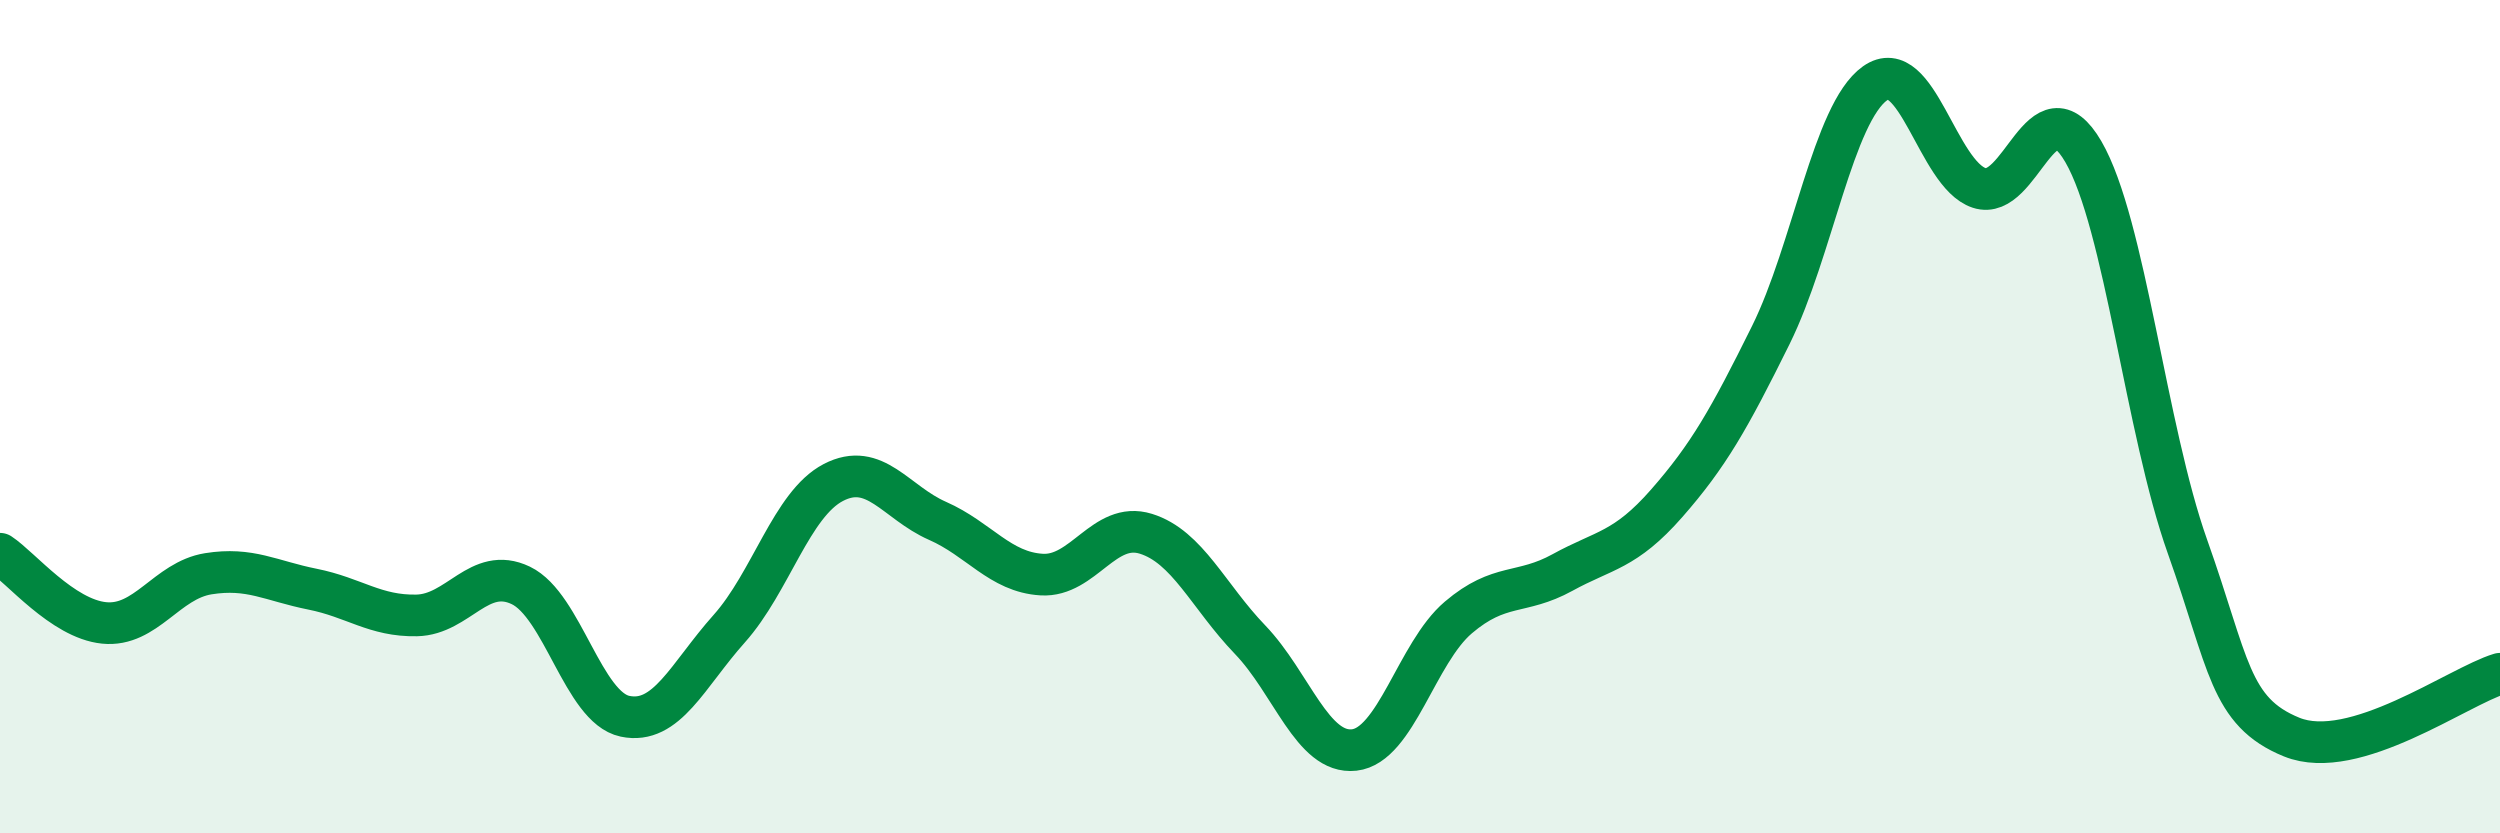
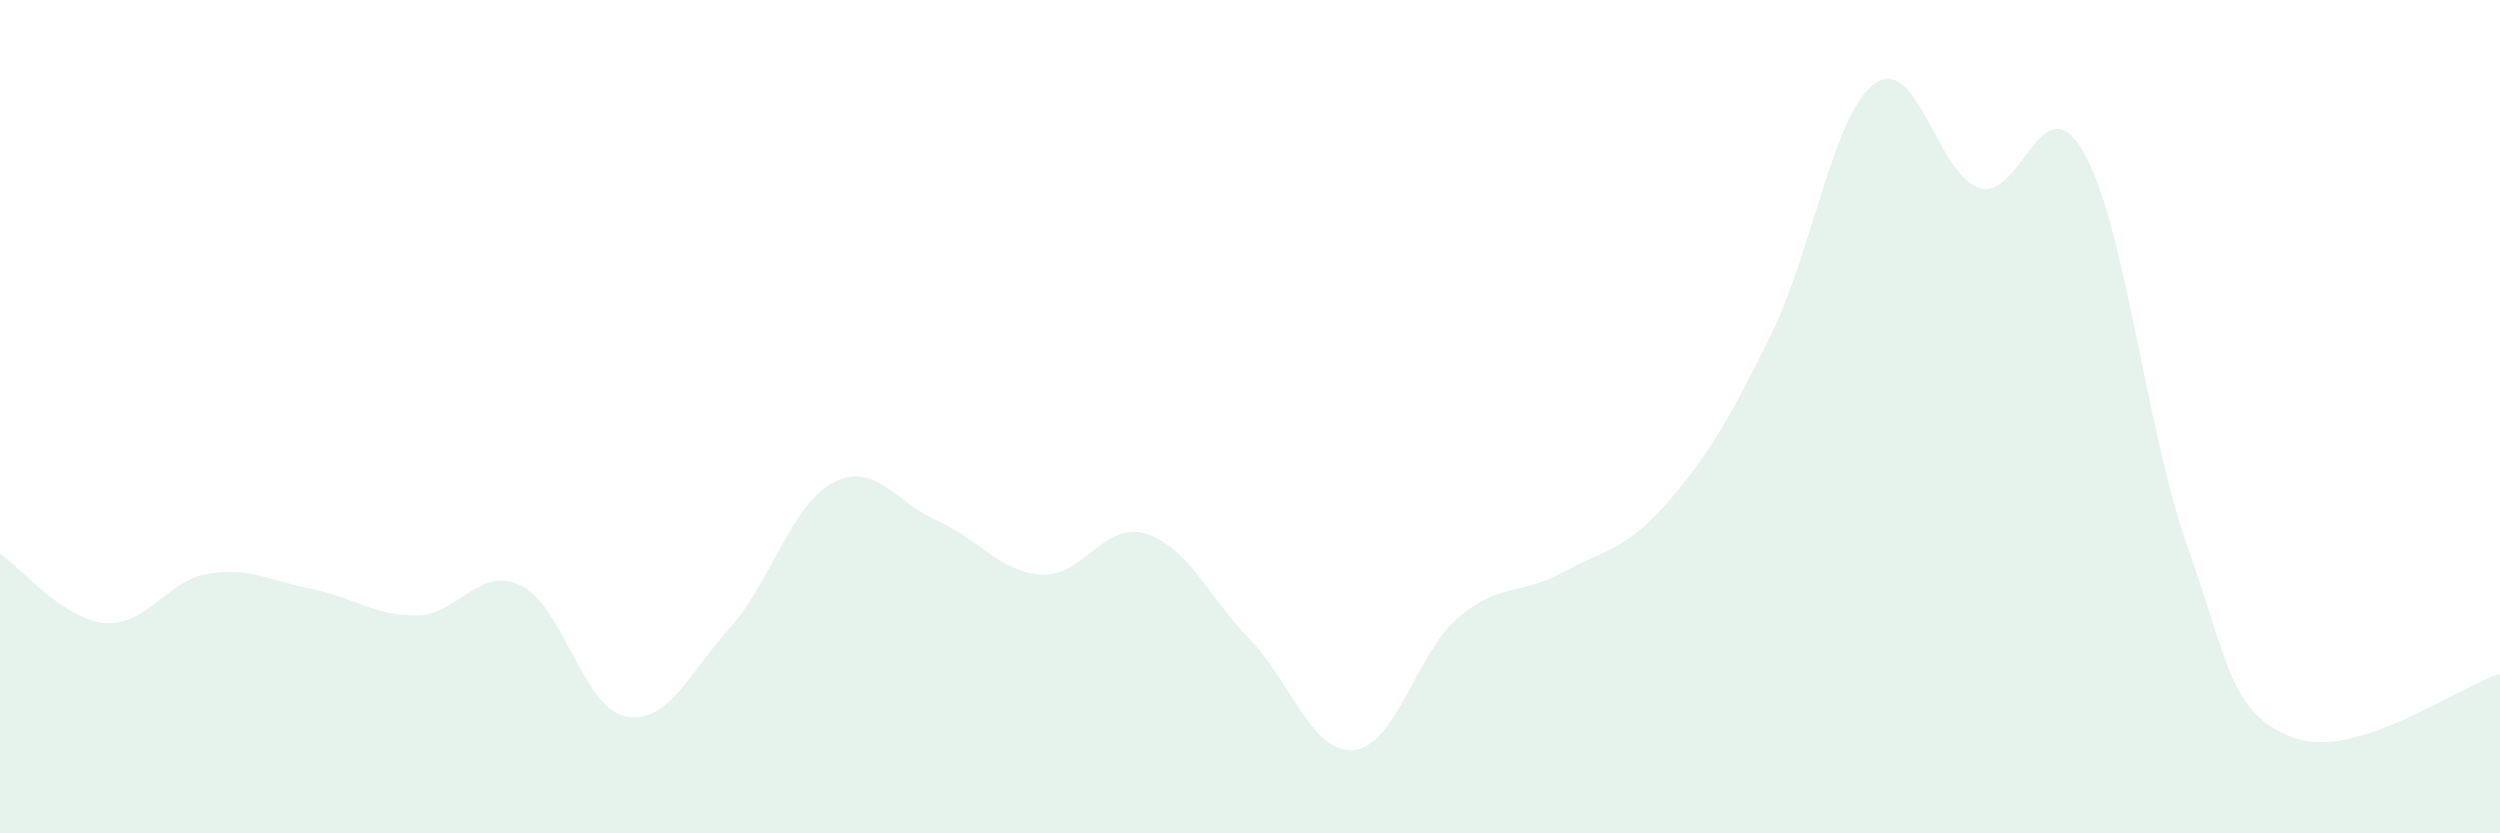
<svg xmlns="http://www.w3.org/2000/svg" width="60" height="20" viewBox="0 0 60 20">
  <path d="M 0,13.29 C 0.5,13.62 1.5,14.85 2.5,14.95 C 3.5,15.05 4,13.93 5,13.77 C 6,13.61 6.5,13.94 7.5,14.14 C 8.5,14.34 9,14.79 10,14.77 C 11,14.75 11.5,13.57 12.5,14.05 C 13.5,14.53 14,16.98 15,17.19 C 16,17.4 16.5,16.21 17.5,15.09 C 18.5,13.97 19,12.1 20,11.58 C 21,11.06 21.5,12.06 22.5,12.5 C 23.5,12.94 24,13.73 25,13.79 C 26,13.85 26.5,12.5 27.5,12.81 C 28.5,13.12 29,14.31 30,15.35 C 31,16.39 31.5,18.11 32.5,18 C 33.5,17.89 34,15.67 35,14.82 C 36,13.97 36.5,14.29 37.5,13.74 C 38.5,13.19 39,13.22 40,12.08 C 41,10.94 41.5,10.06 42.5,8.04 C 43.5,6.02 44,2.71 45,2 C 46,1.29 46.5,4.18 47.5,4.51 C 48.5,4.84 49,1.92 50,3.64 C 51,5.36 51.5,10.31 52.5,13.12 C 53.5,15.93 53.5,17.08 55,17.69 C 56.5,18.3 59,16.47 60,16.17L60 20L0 20Z" fill="#008740" opacity="0.1" stroke-linecap="round" stroke-linejoin="round" />
-   <path d="M 0,13.29 C 0.5,13.62 1.5,14.85 2.5,14.95 C 3.5,15.05 4,13.93 5,13.77 C 6,13.61 6.5,13.94 7.5,14.14 C 8.5,14.34 9,14.79 10,14.77 C 11,14.75 11.5,13.57 12.5,14.05 C 13.5,14.53 14,16.98 15,17.19 C 16,17.4 16.5,16.21 17.5,15.09 C 18.5,13.97 19,12.1 20,11.58 C 21,11.06 21.5,12.06 22.5,12.5 C 23.5,12.94 24,13.73 25,13.79 C 26,13.85 26.5,12.5 27.5,12.81 C 28.5,13.12 29,14.31 30,15.35 C 31,16.39 31.5,18.11 32.5,18 C 33.5,17.89 34,15.67 35,14.82 C 36,13.97 36.5,14.29 37.5,13.74 C 38.5,13.19 39,13.22 40,12.08 C 41,10.94 41.5,10.06 42.5,8.04 C 43.5,6.02 44,2.71 45,2 C 46,1.29 46.5,4.18 47.5,4.51 C 48.5,4.84 49,1.92 50,3.64 C 51,5.36 51.5,10.31 52.5,13.12 C 53.5,15.93 53.5,17.08 55,17.69 C 56.5,18.3 59,16.47 60,16.17" stroke="#008740" stroke-width="1" fill="none" stroke-linecap="round" stroke-linejoin="round" />
</svg>